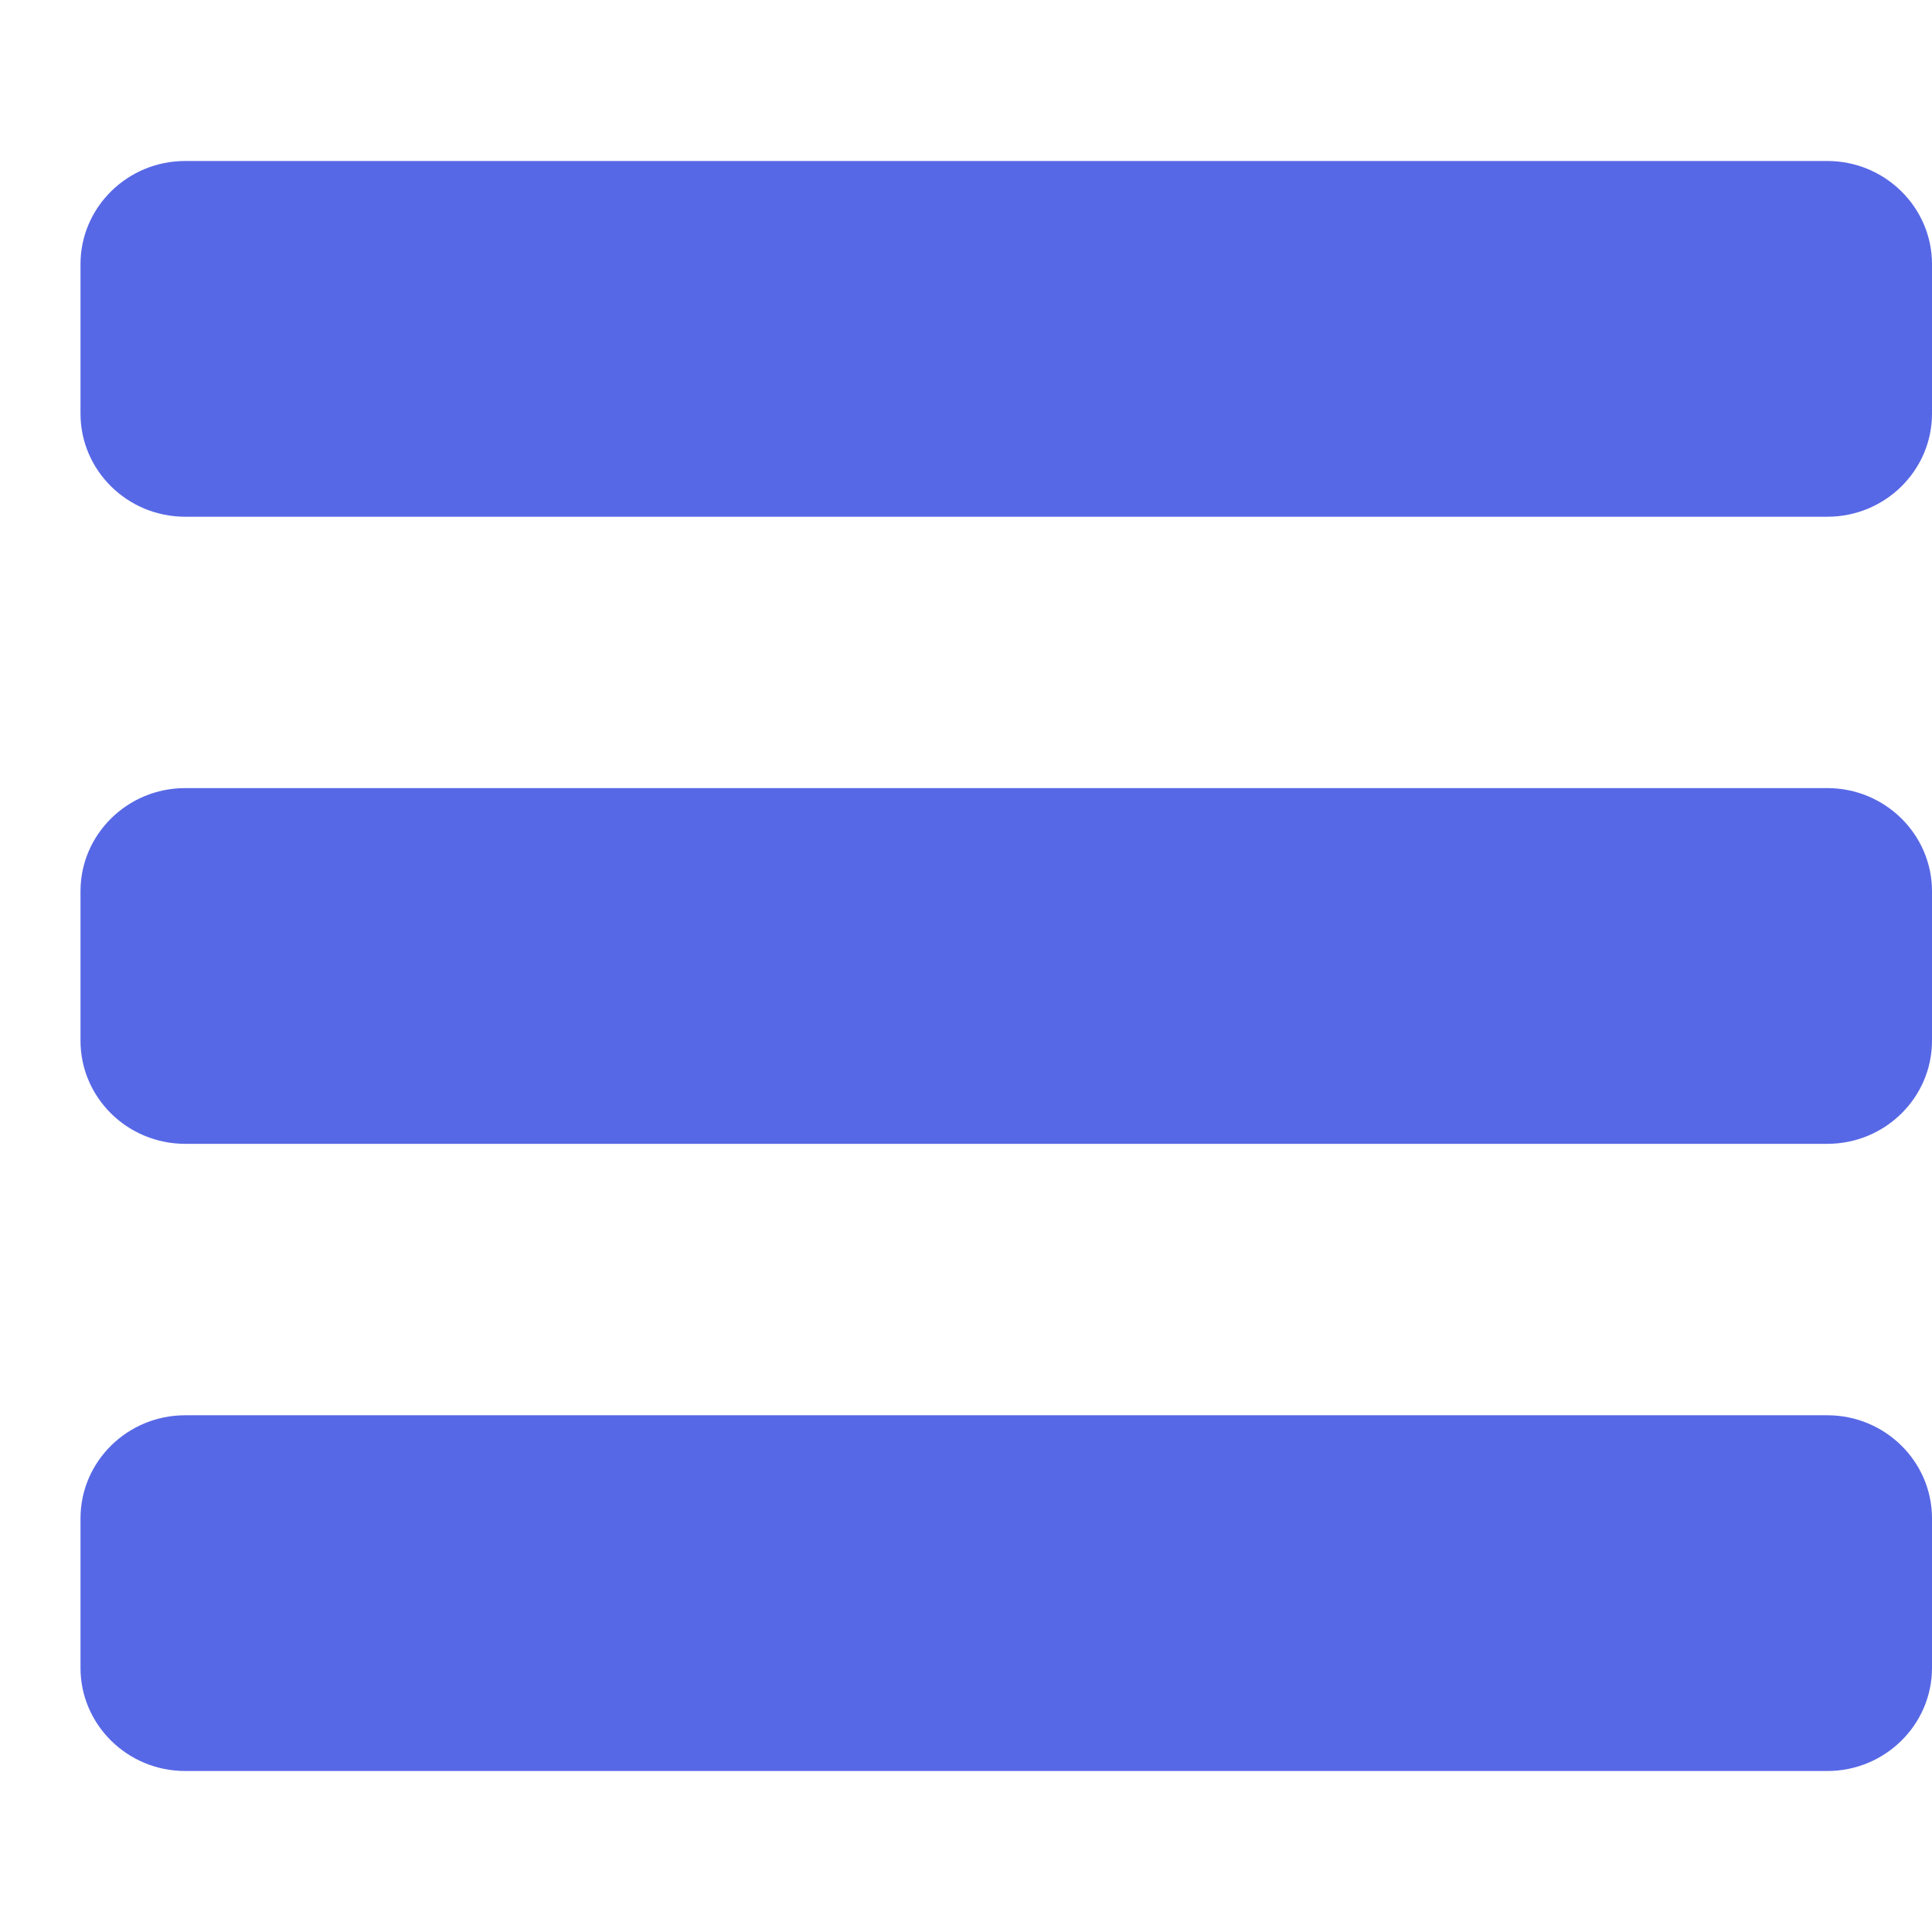
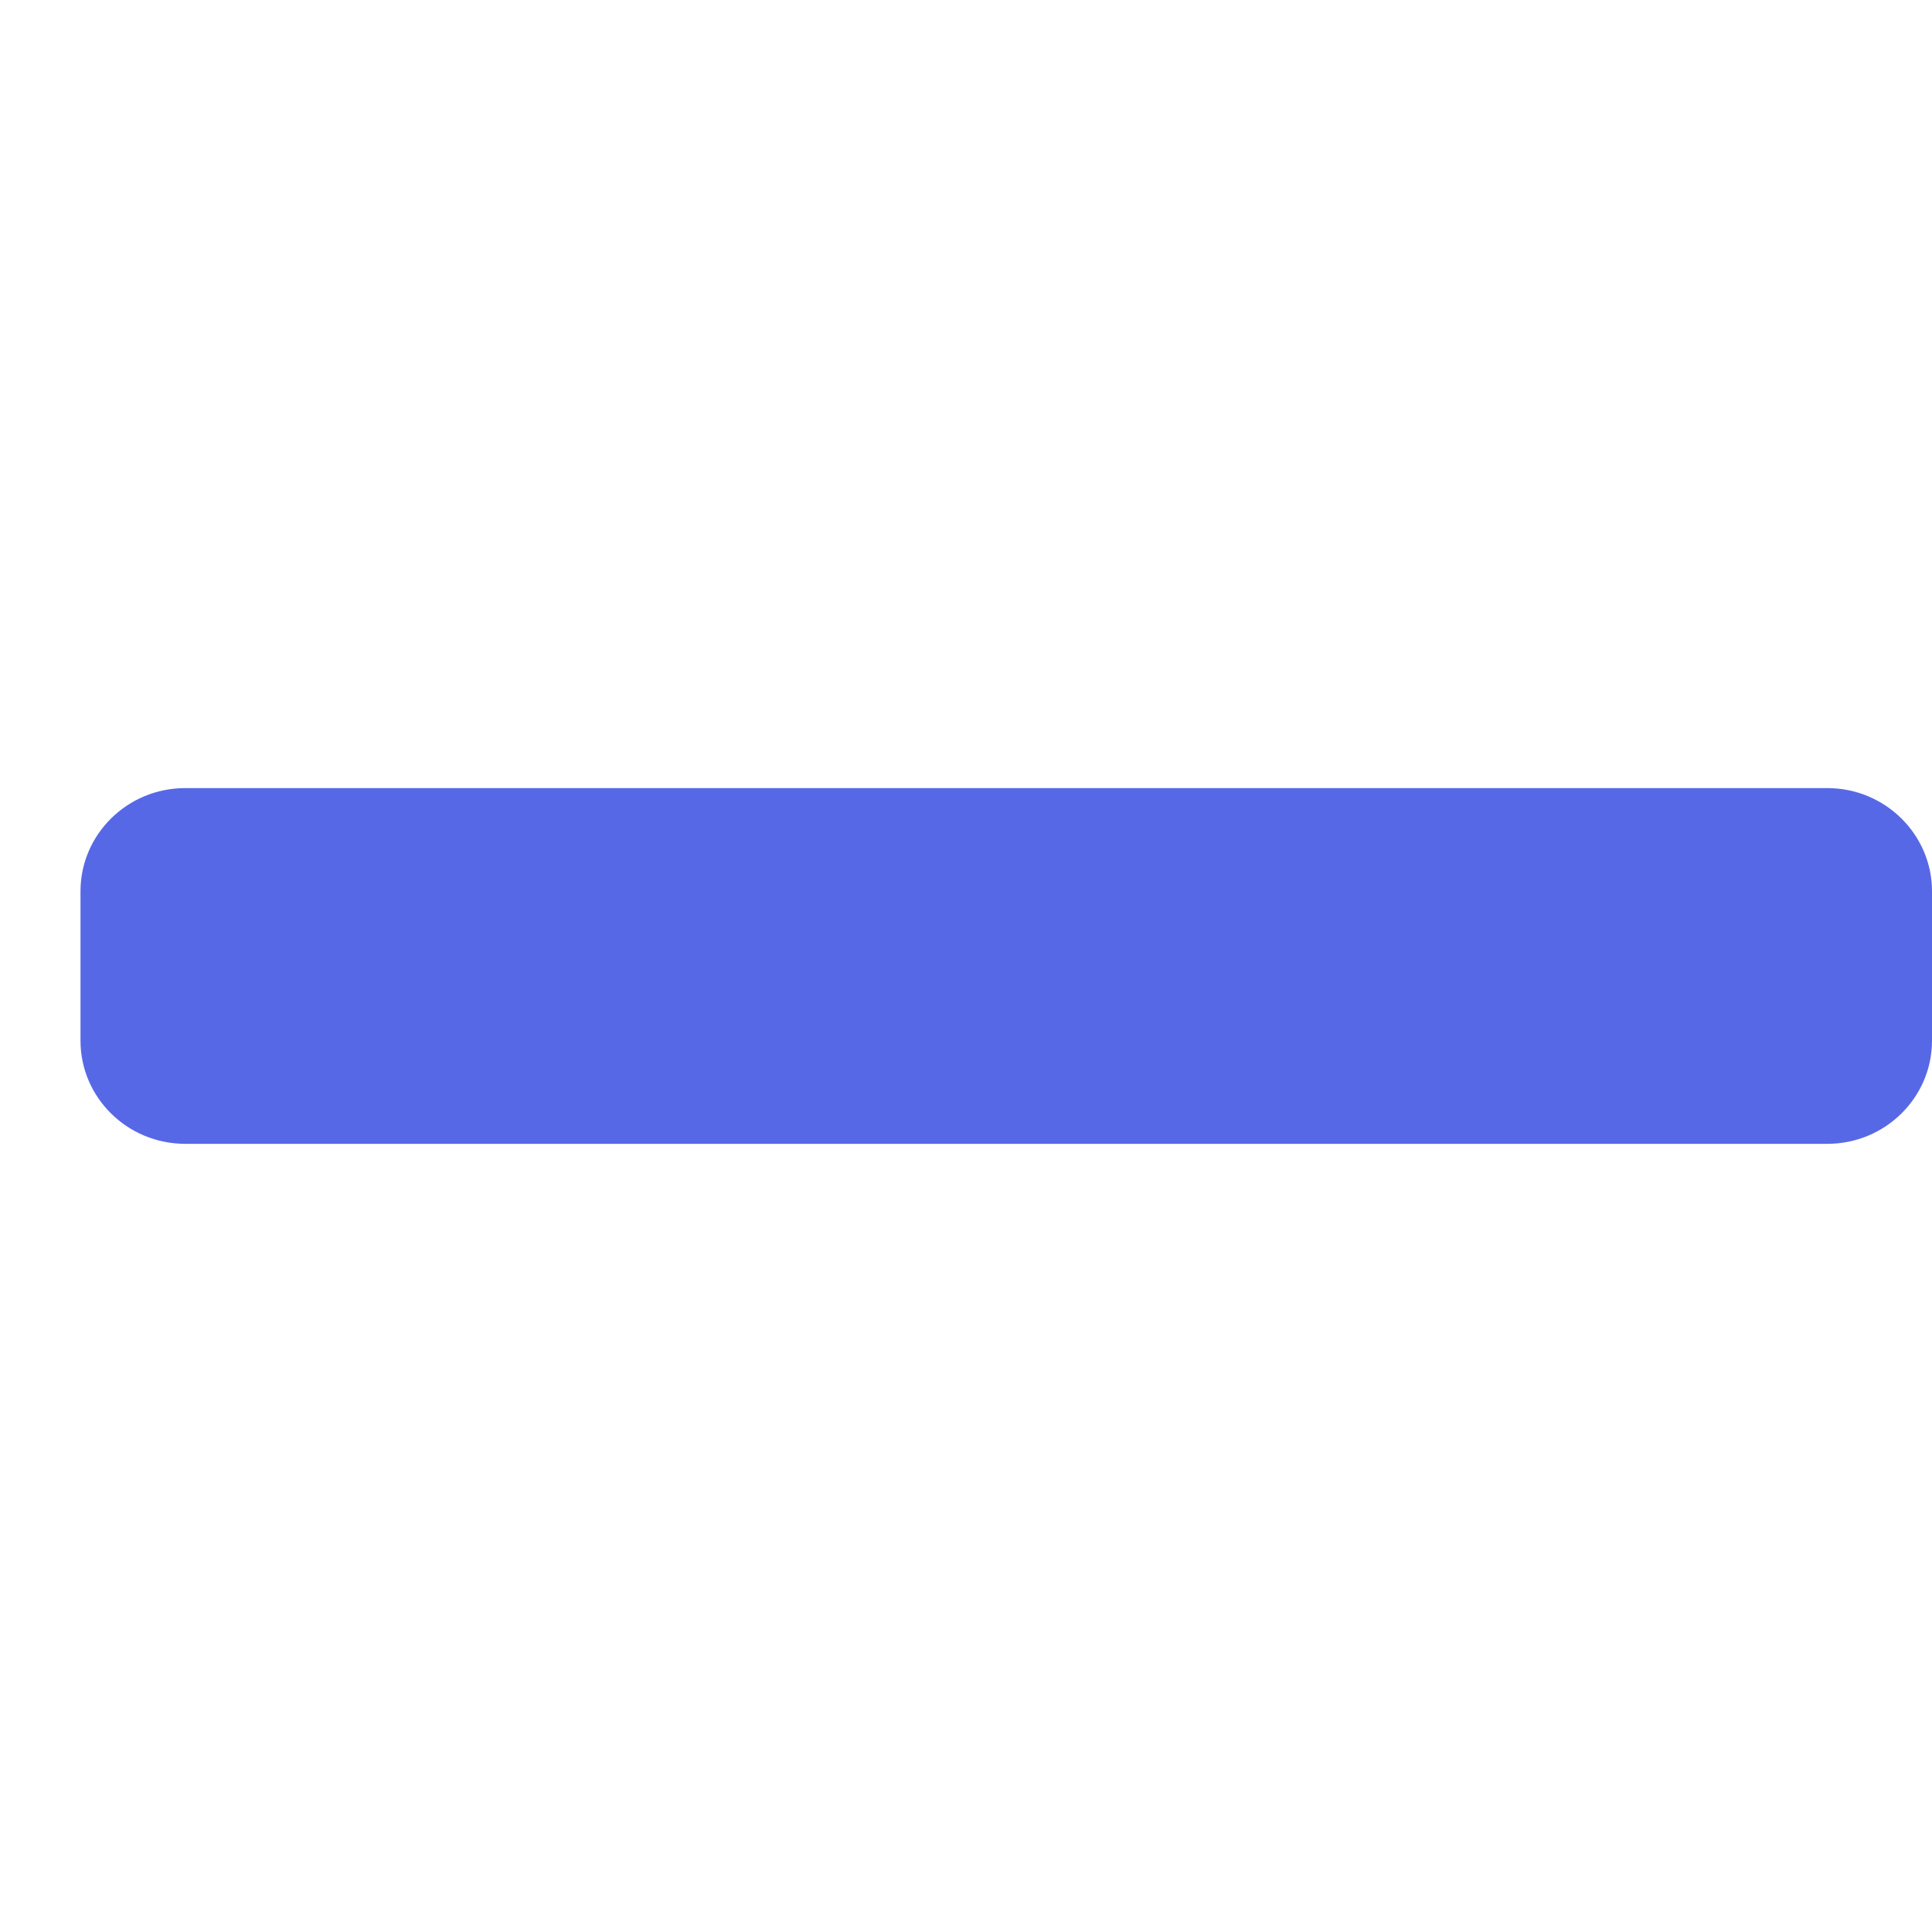
<svg xmlns="http://www.w3.org/2000/svg" width="24" height="24" viewBox="0 0 24 24" fill="none">
-   <path d="M22.7 2H2.3C1.583 2 1 2.575 1 3.281V5.138C1 5.845 1.583 6.419 2.3 6.419H22.7C23.417 6.419 24 5.845 24 5.138V3.281C24 2.575 23.416 2 22.7 2H22.7Z" fill="#5768E6" />
  <path d="M22.7 9.79H2.3C1.583 9.79 1 10.365 1 11.071V12.928C1 13.635 1.583 14.209 2.3 14.209H22.7C23.417 14.209 24 13.635 24 12.928V11.071C24 10.365 23.416 9.79 22.7 9.79H22.7Z" fill="#5768E6" />
-   <path d="M22.7 17.581H2.3C1.583 17.581 1 18.155 1 18.862V20.719C1 21.425 1.583 22 2.3 22H22.7C23.417 22 24 21.425 24 20.719V18.862C24 18.155 23.416 17.581 22.7 17.581H22.7Z" fill="#5768E6" />
</svg>